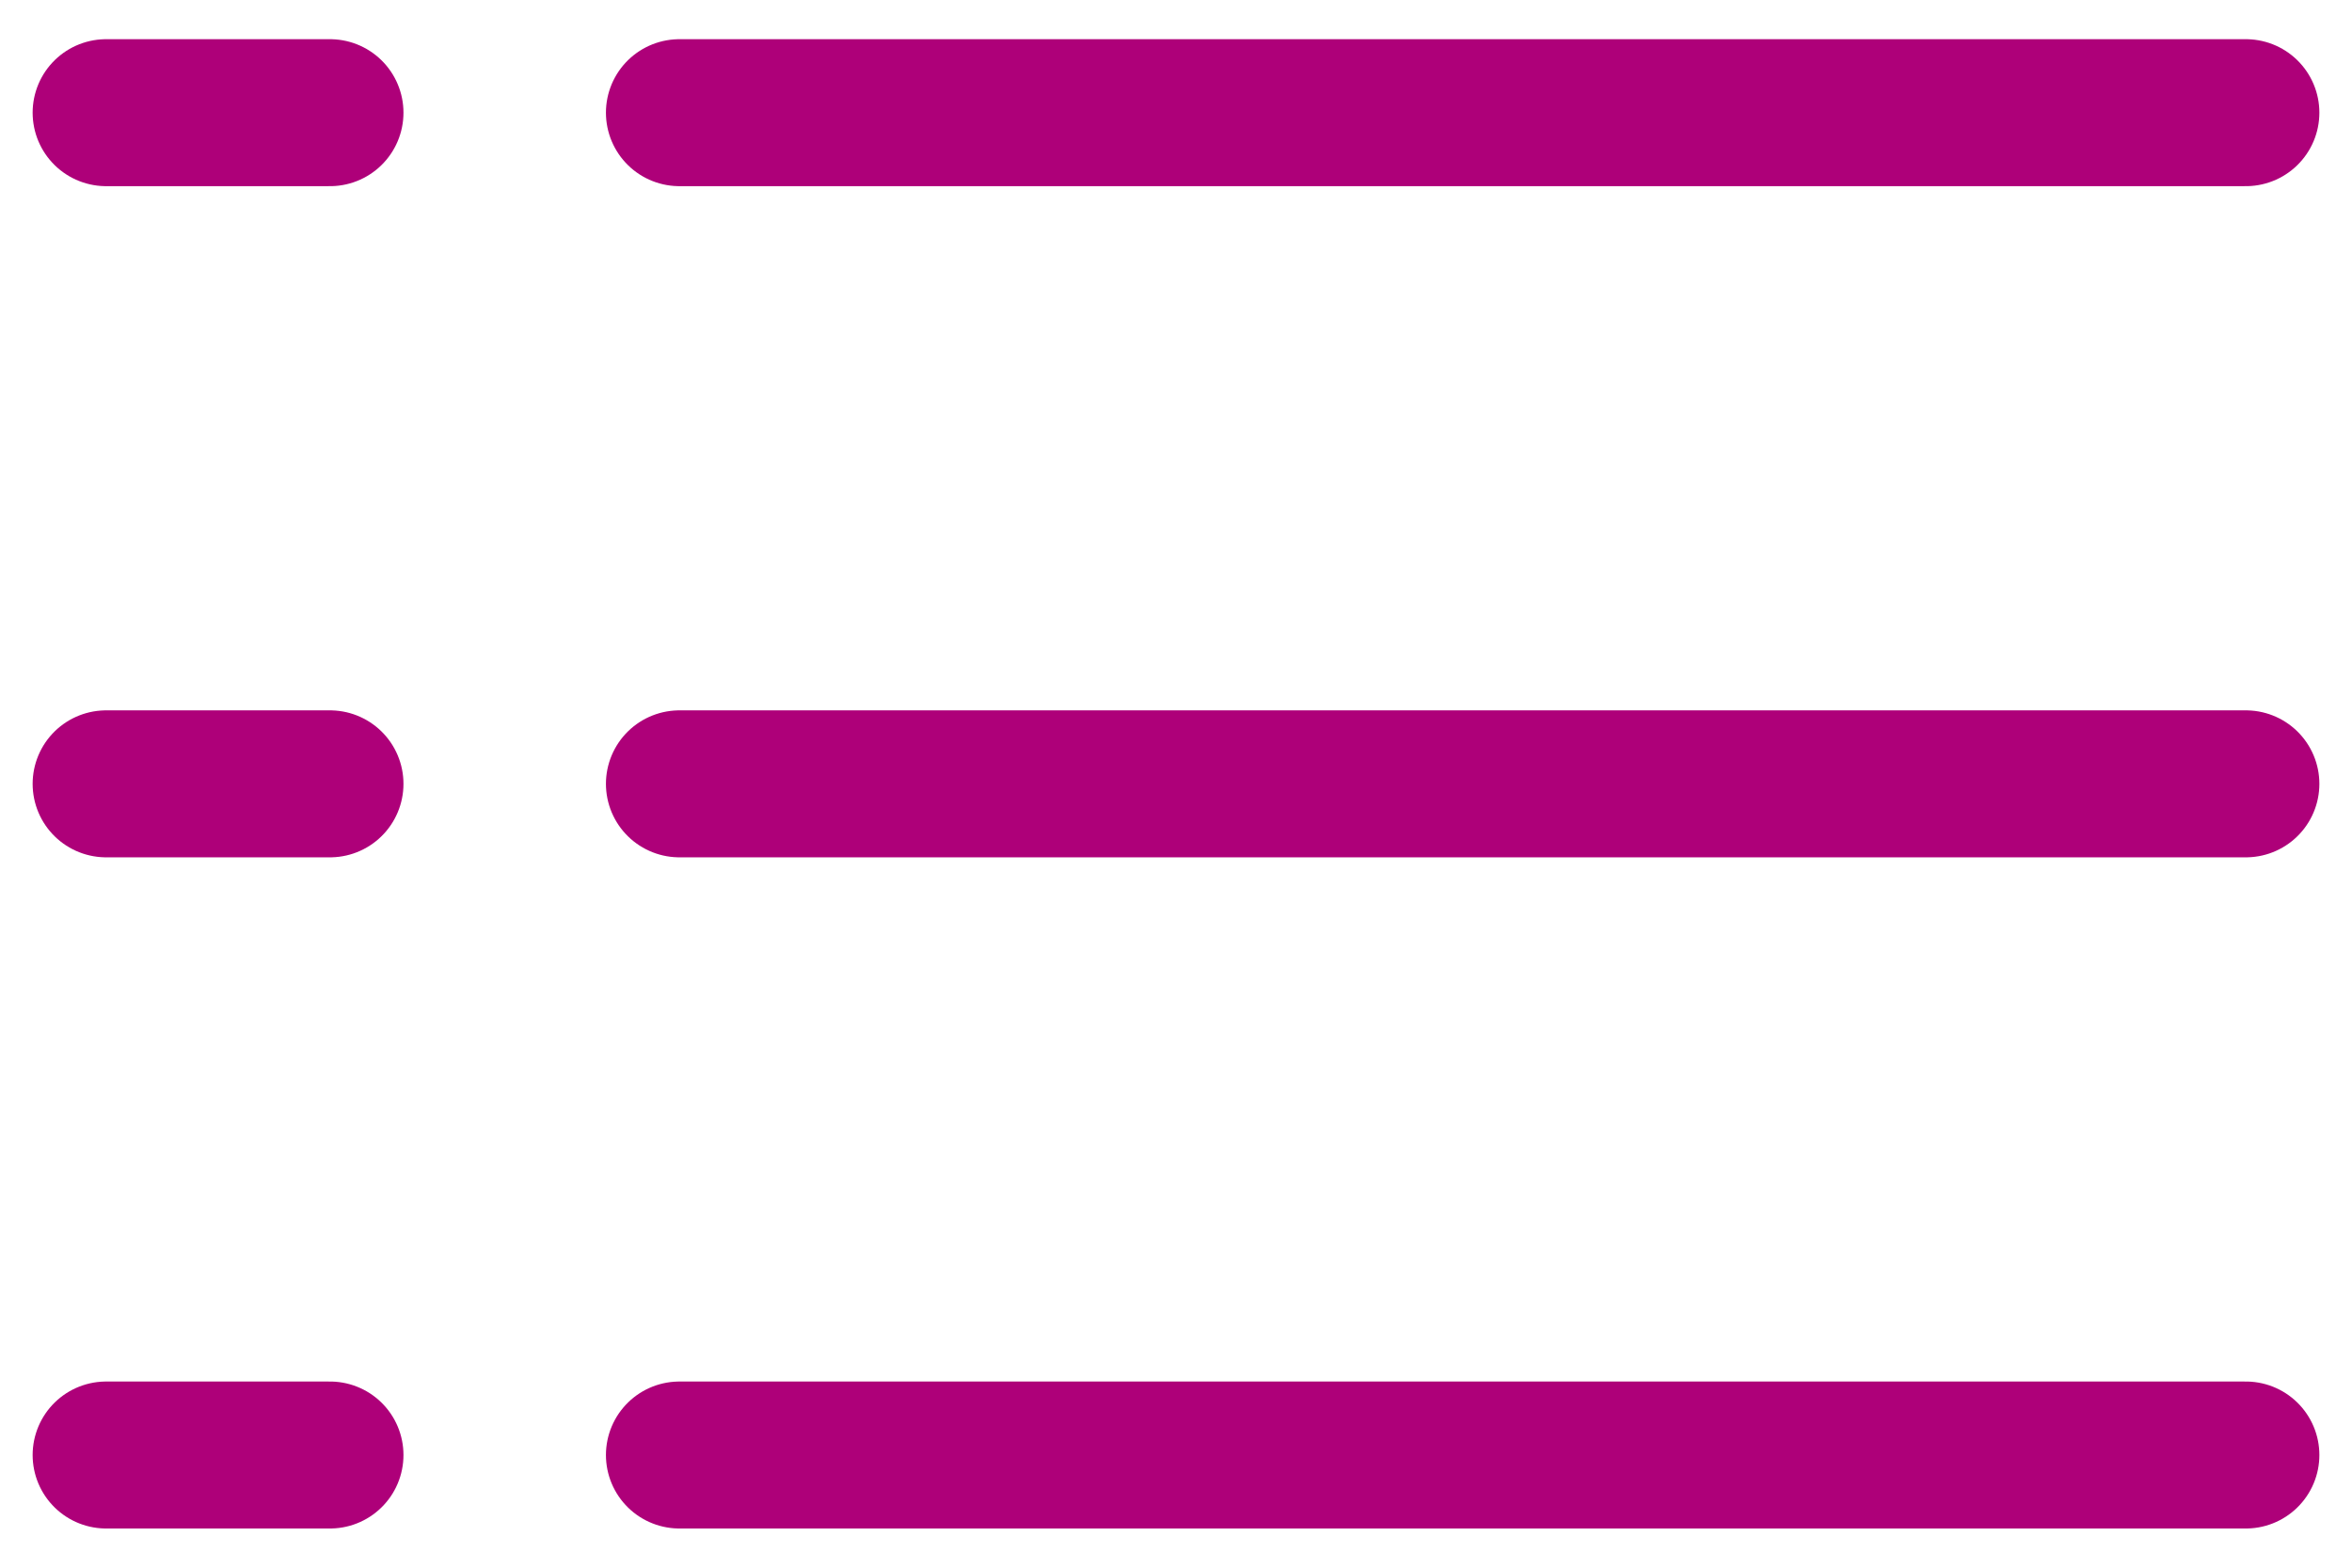
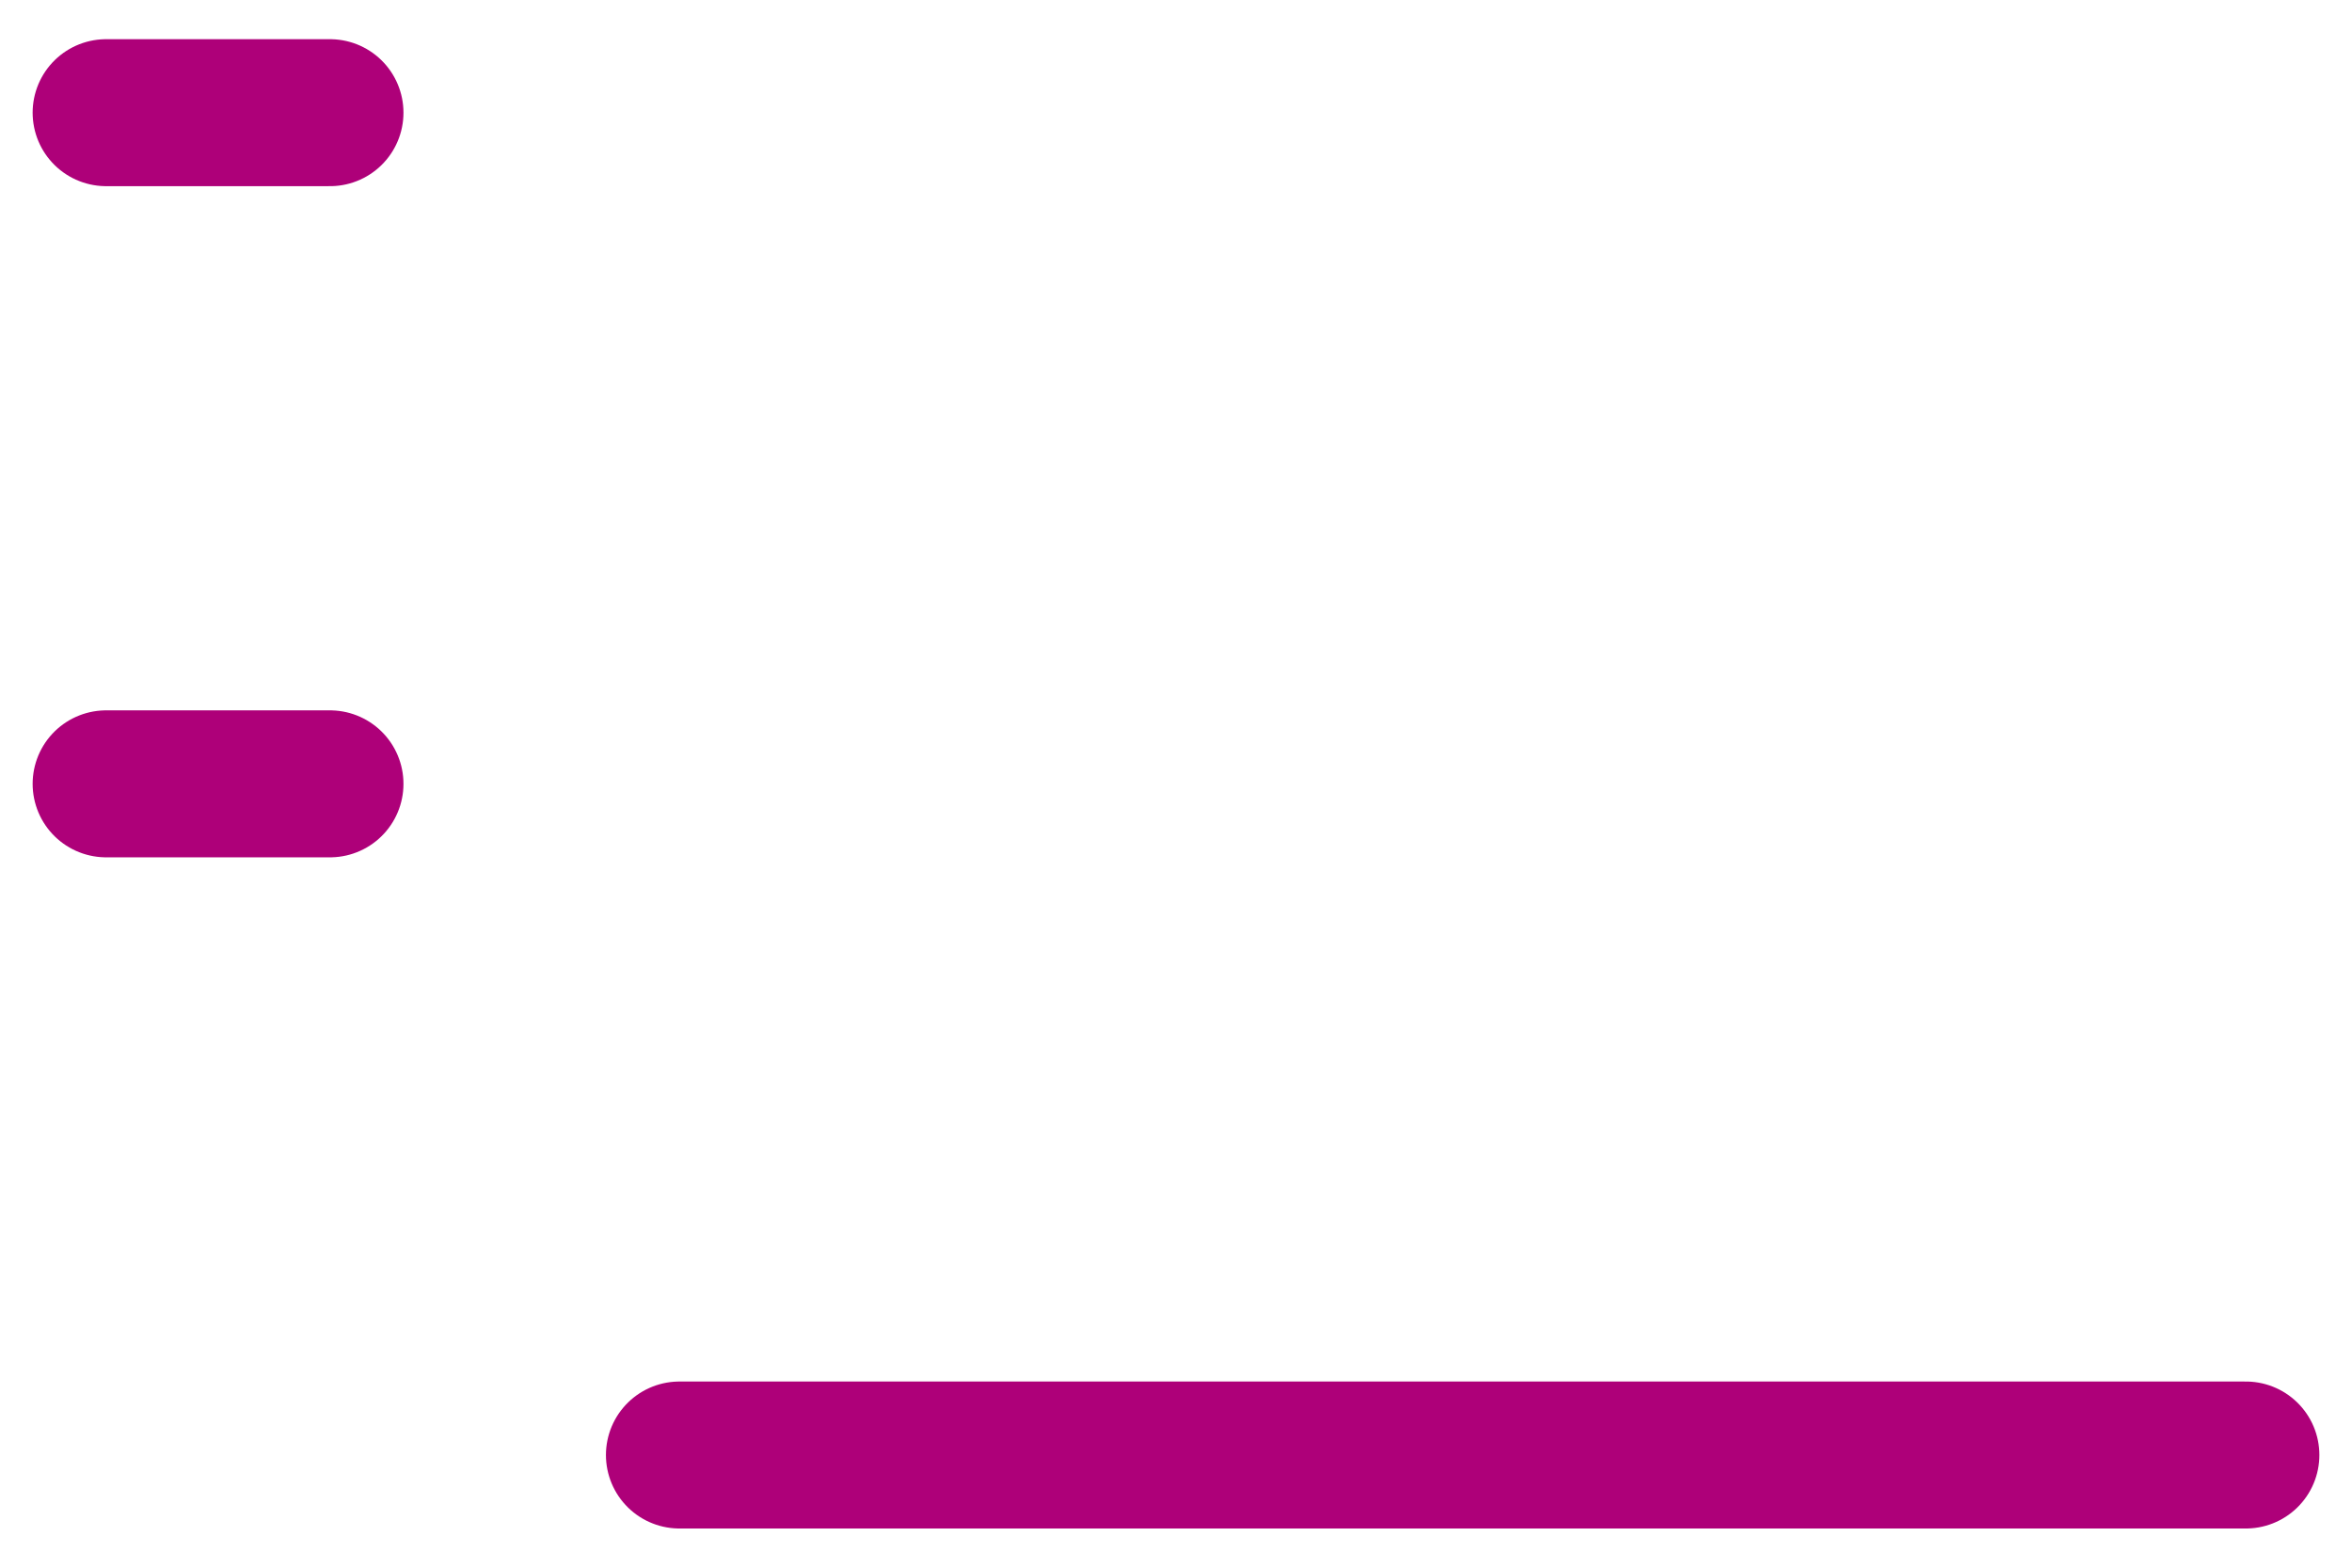
<svg xmlns="http://www.w3.org/2000/svg" id="レイヤー_1" data-name="レイヤー 1" width="24" height="16" viewBox="0 0 24 16">
  <defs>
    <style>.cls-1{fill:none;stroke:#ae0079;stroke-linecap:round;stroke-linejoin:round;stroke-width:1.5px;}</style>
  </defs>
-   <line class="cls-1" x1="6.933" y1="1.15" x2="22.917" y2="1.15" />
  <line class="cls-1" x1="6.933" y1="14.85" x2="22.917" y2="14.85" />
-   <line class="cls-1" x1="6.933" y1="8" x2="22.917" y2="8" />
  <line class="cls-1" x1="1.083" y1="1.15" x2="3.367" y2="1.15" />
-   <line class="cls-1" x1="1.083" y1="14.85" x2="3.367" y2="14.85" />
  <line class="cls-1" x1="1.083" y1="8" x2="3.367" y2="8" />
</svg>